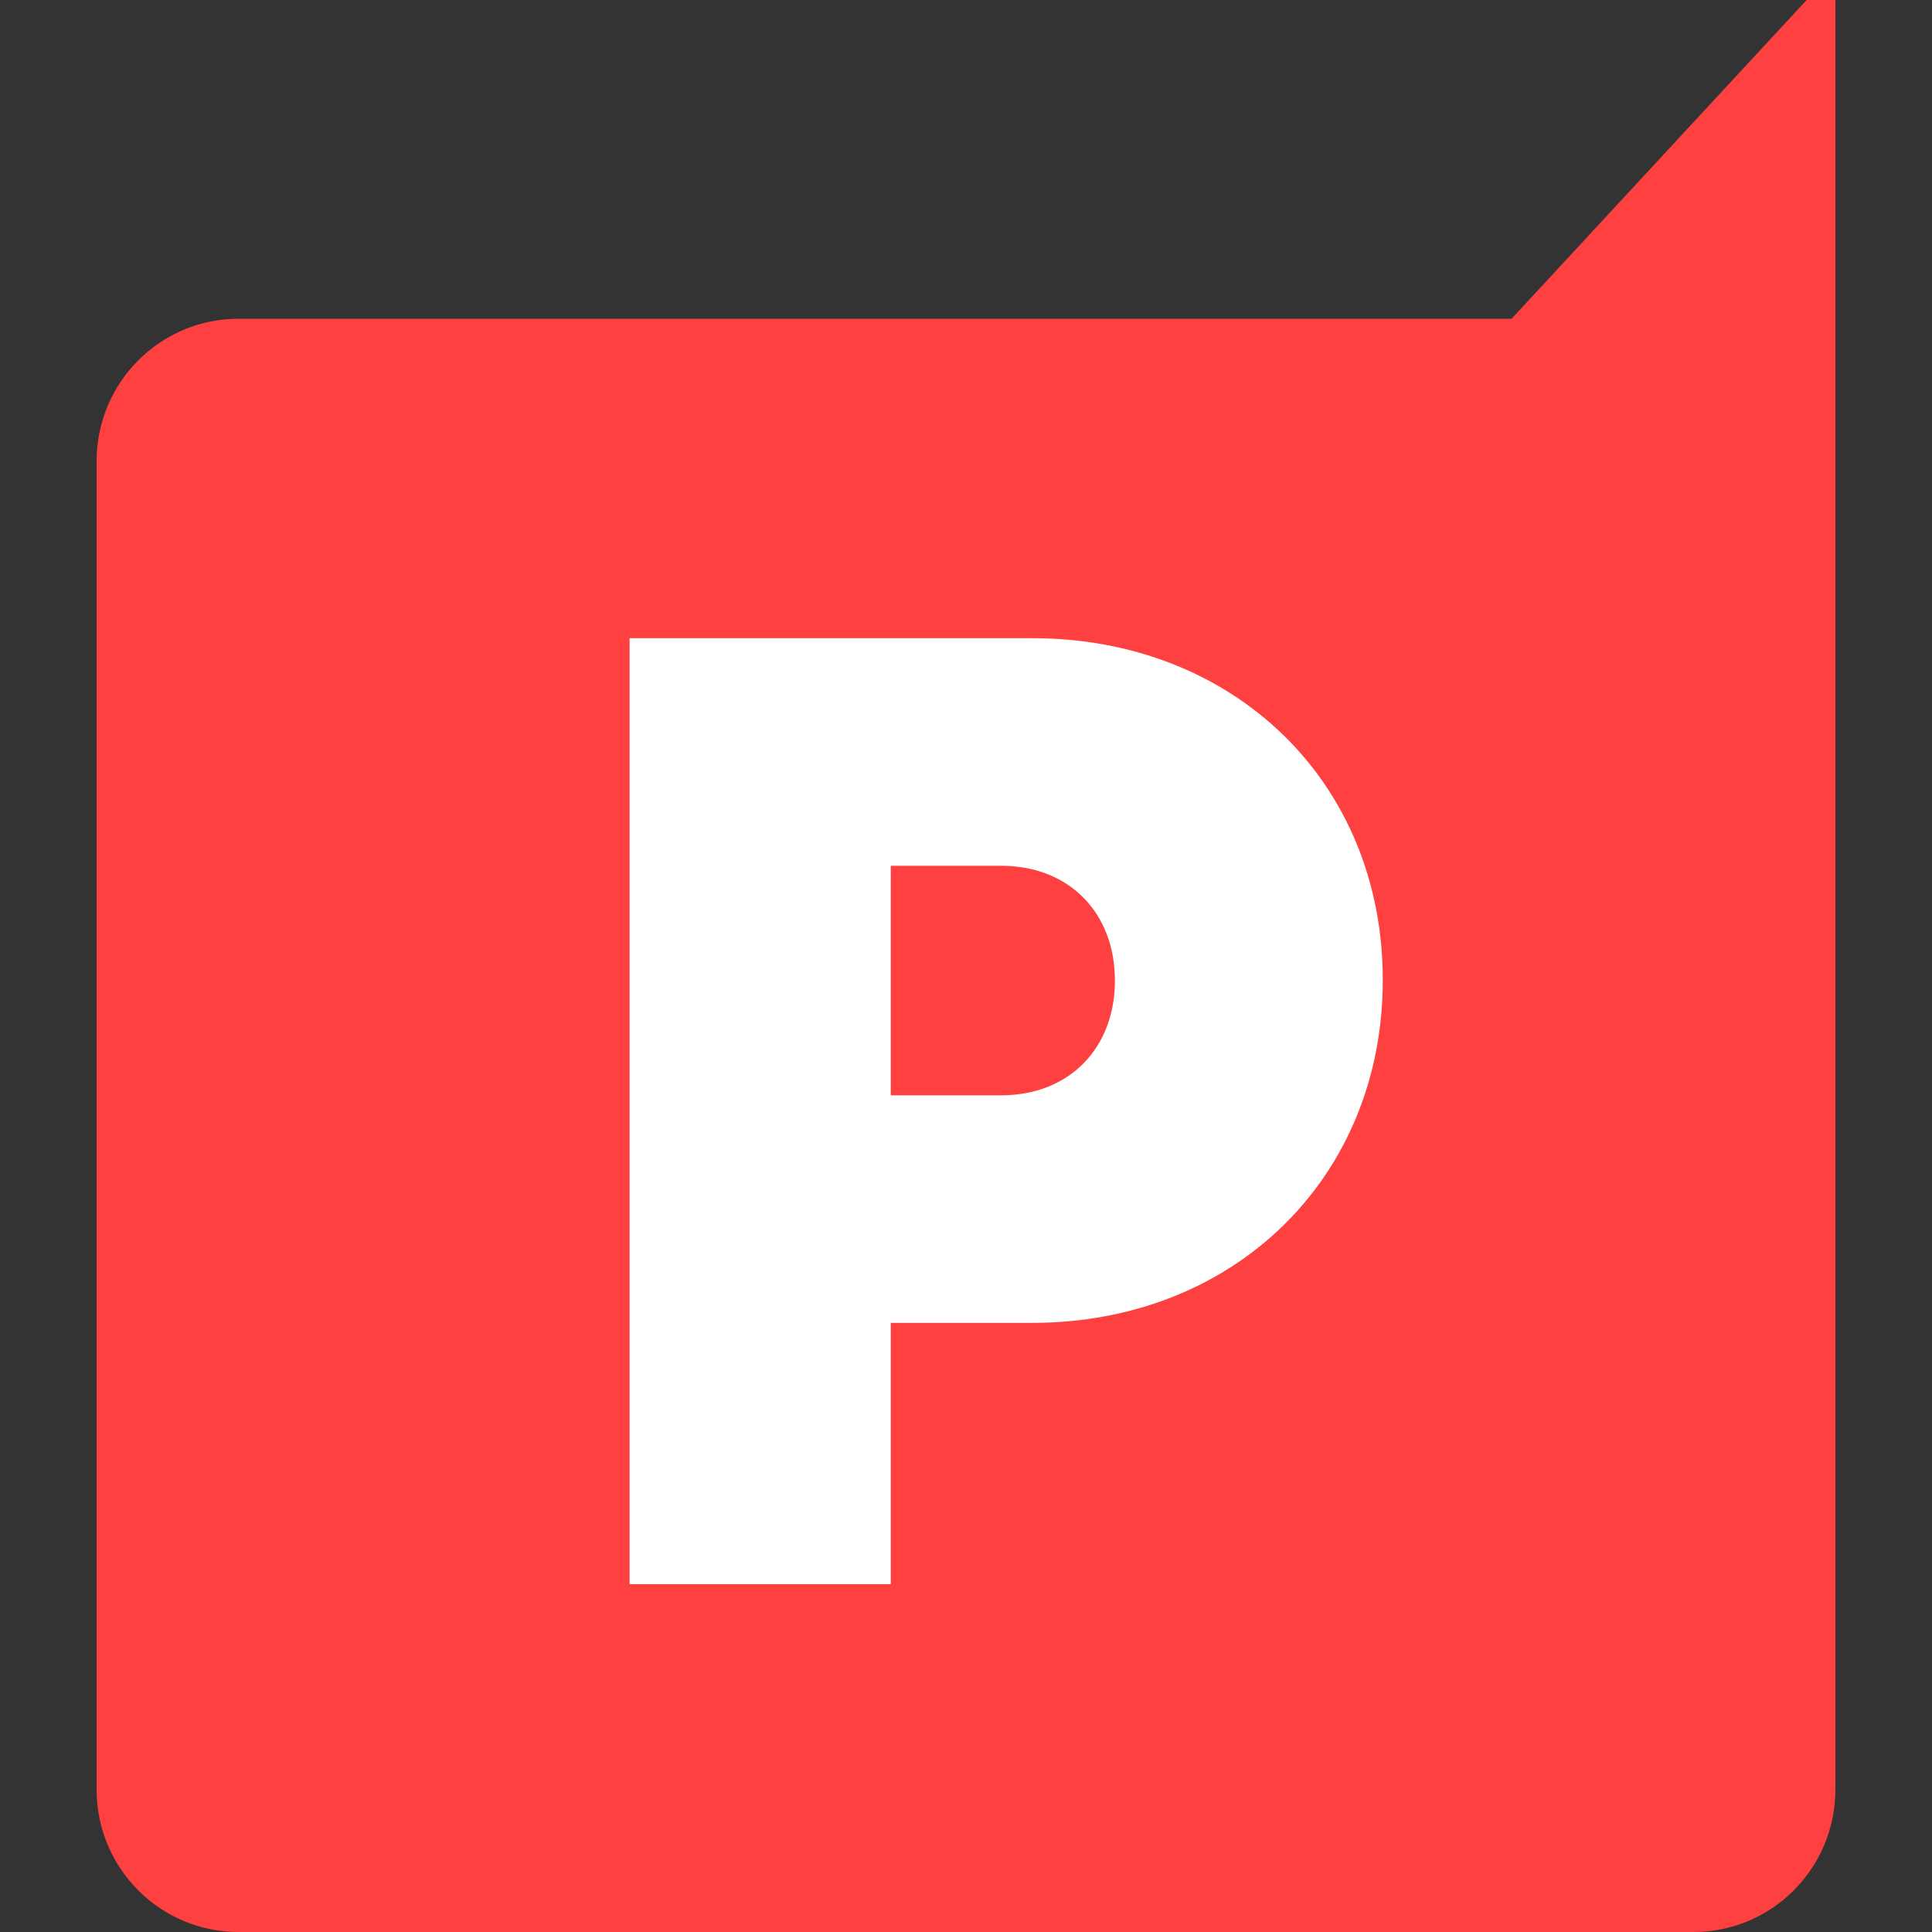
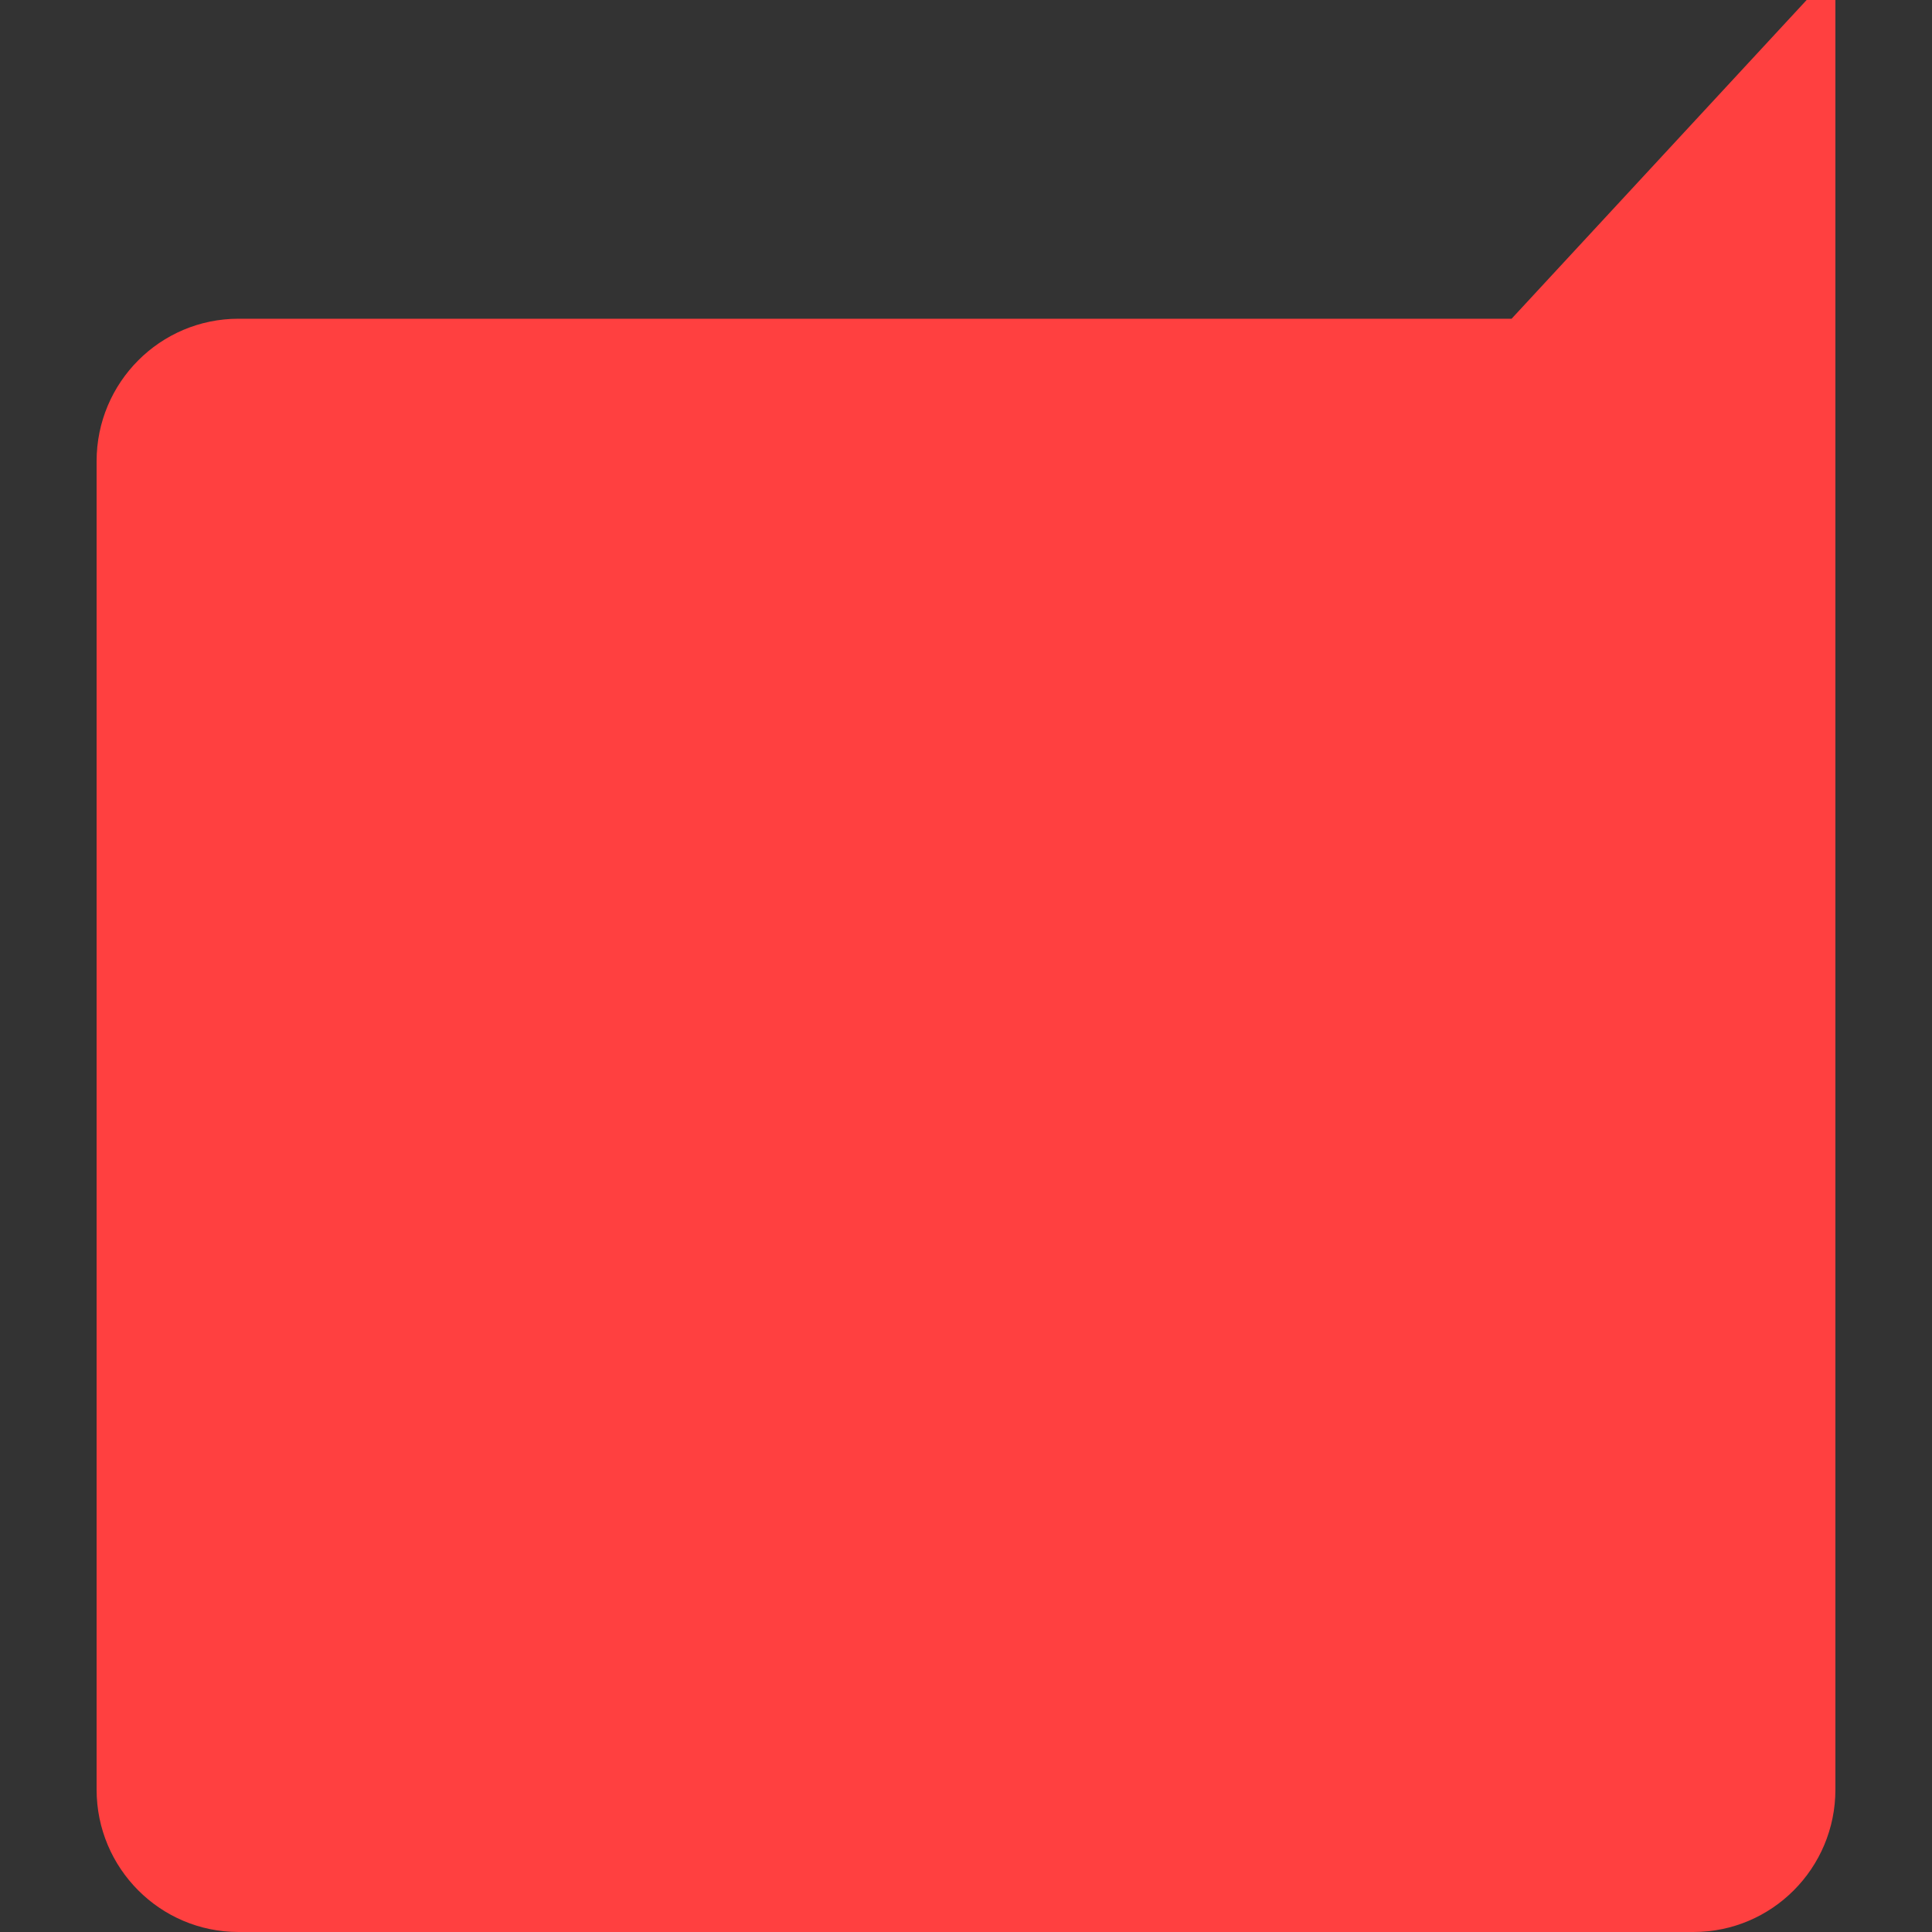
<svg xmlns="http://www.w3.org/2000/svg" width="80" height="80" viewBox="0 0 80 80" fill="none">
  <rect x="0" y="0" width="80" height="80" fill="#333333" stroke="none" />
  <path d="M76 0V74.102C76 77.359 73.369 80 70.124 80L9.876 80C6.631 80 4 77.359 4 74.102L4 19.096C4 15.838 6.631 13.198 9.876 13.198L62.592 13.198L74.809 0H76Z" fill="#FF4040" />
-   <path d="M46.166 40.603C46.166 37.818 44.294 35.85 41.453 35.85H36.885V45.355H41.453C44.294 45.355 46.166 43.386 46.166 40.603ZM57.258 40.578C57.258 48.792 51.073 54.777 42.747 54.777H36.885V65.596H26.07V26.426H42.747C51.073 26.426 57.258 32.365 57.258 40.578Z" fill="white" />
</svg>